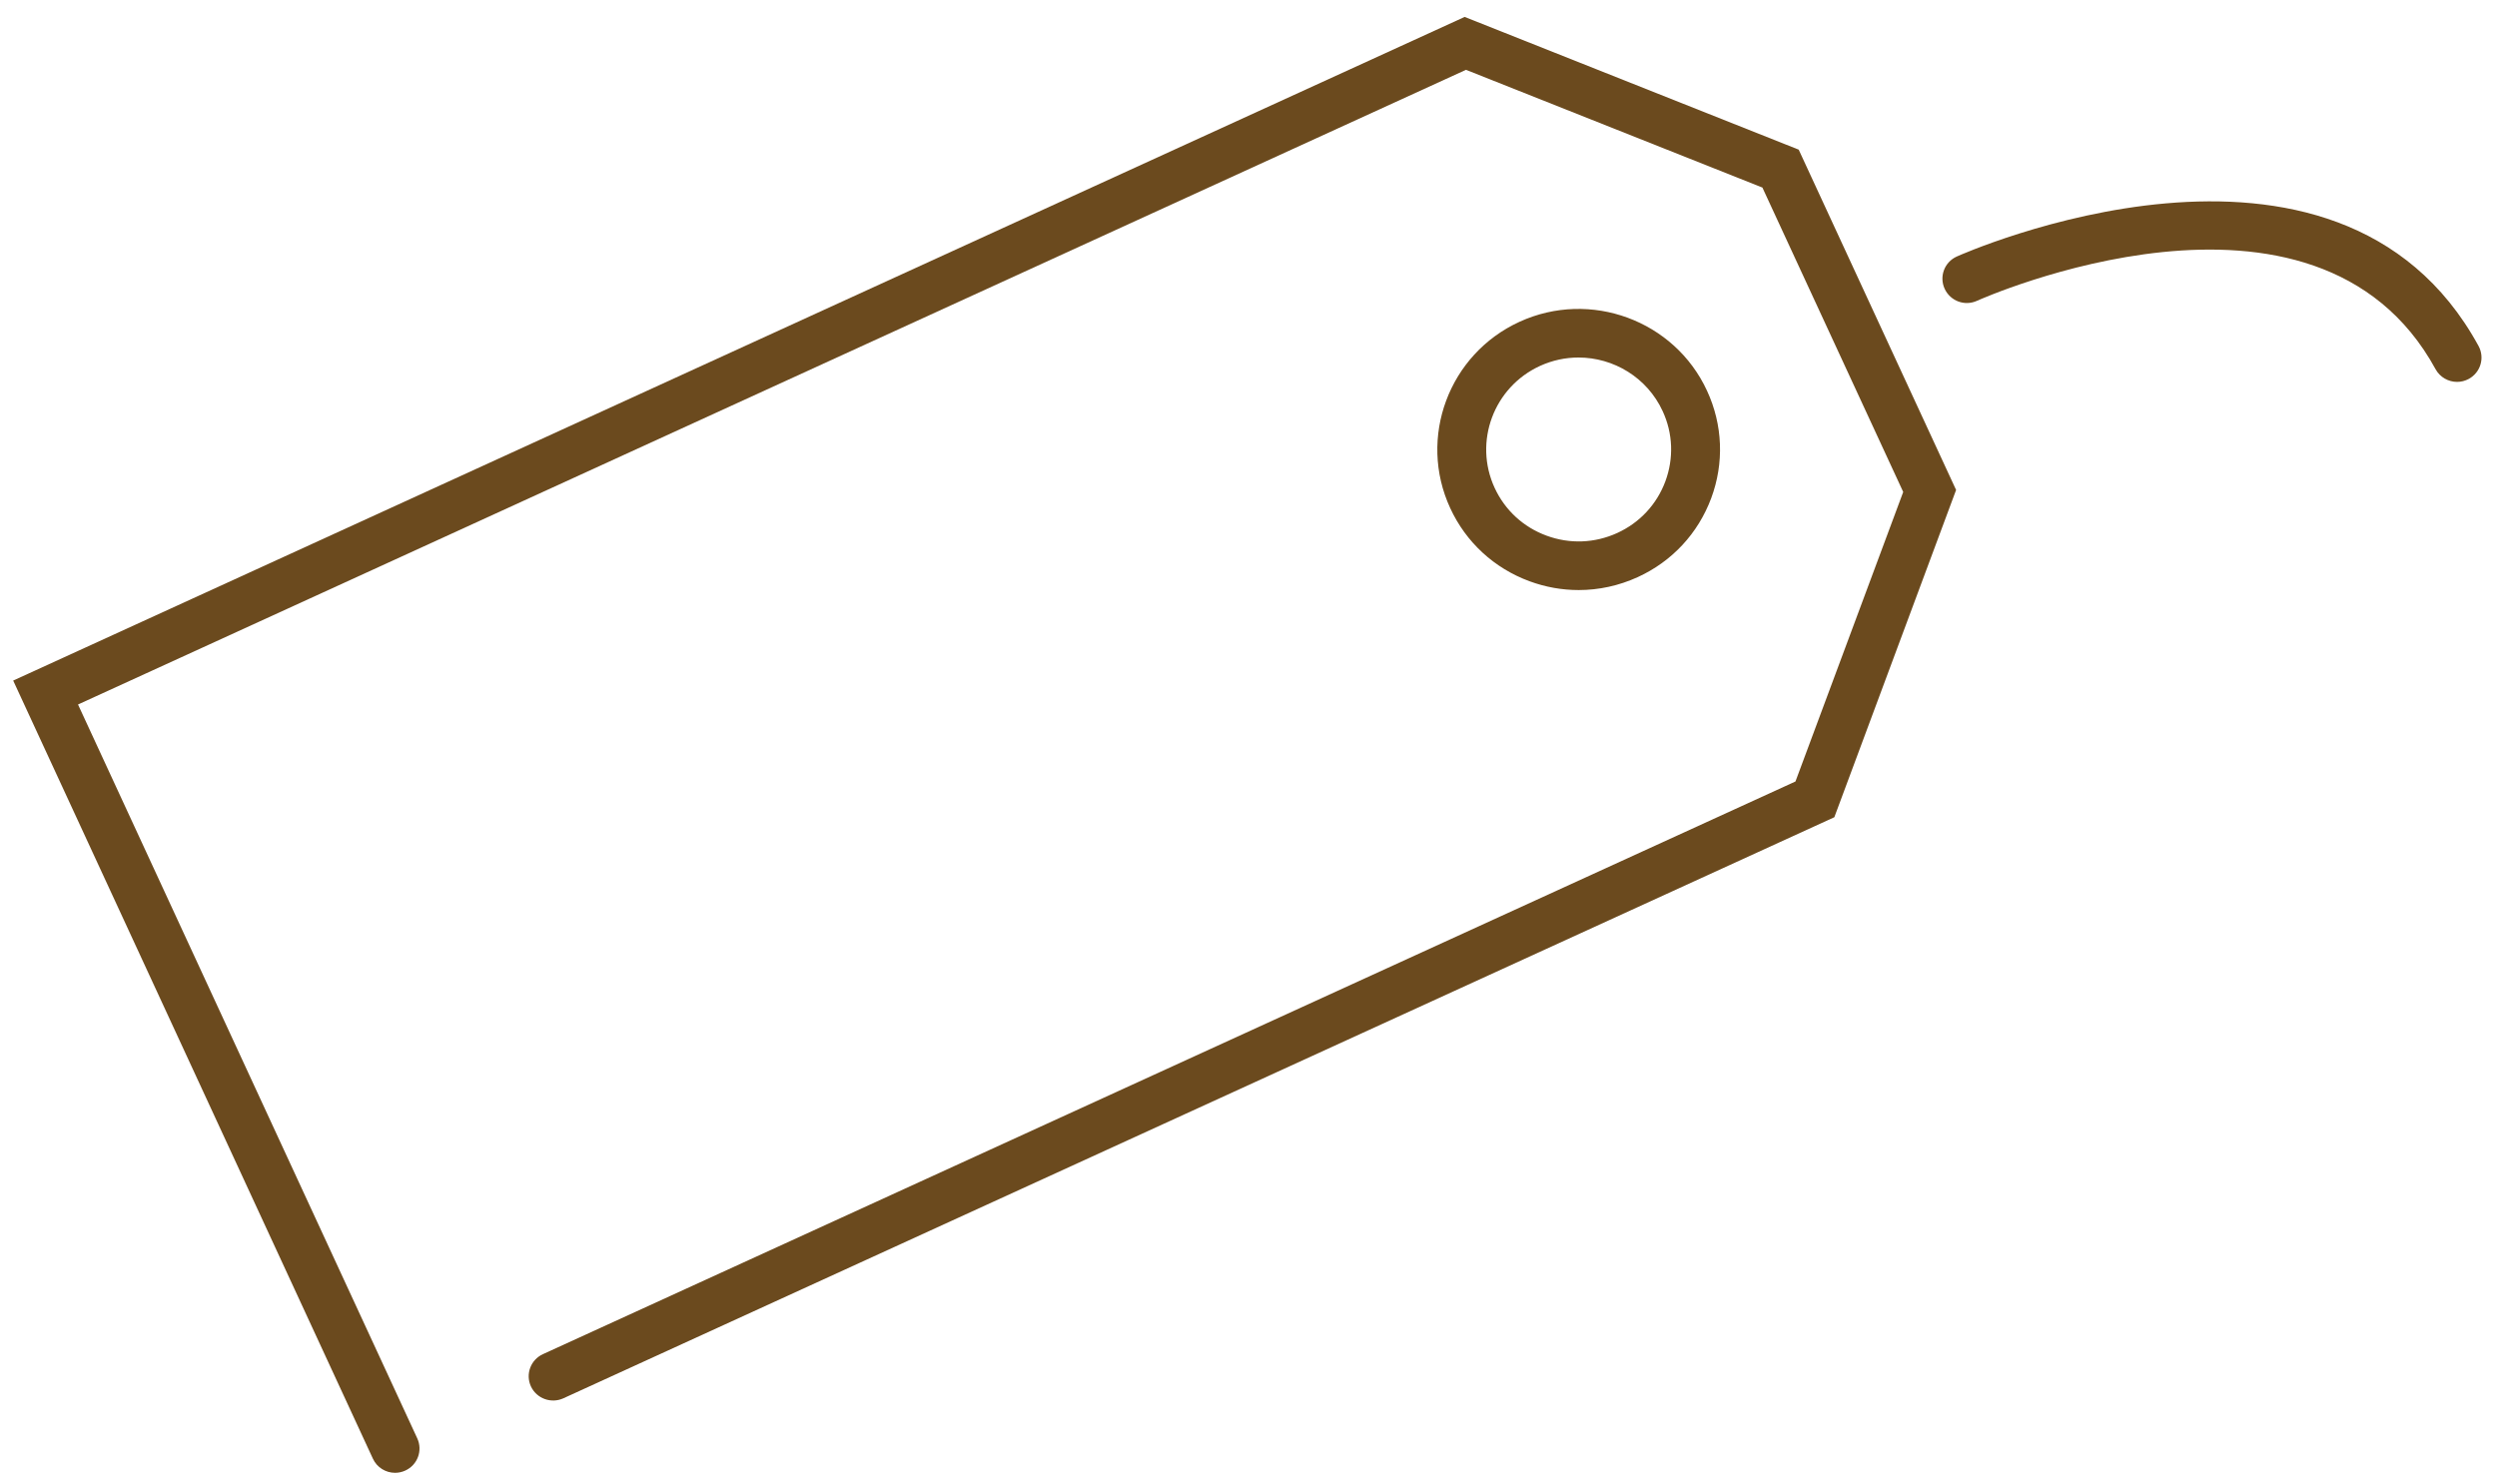
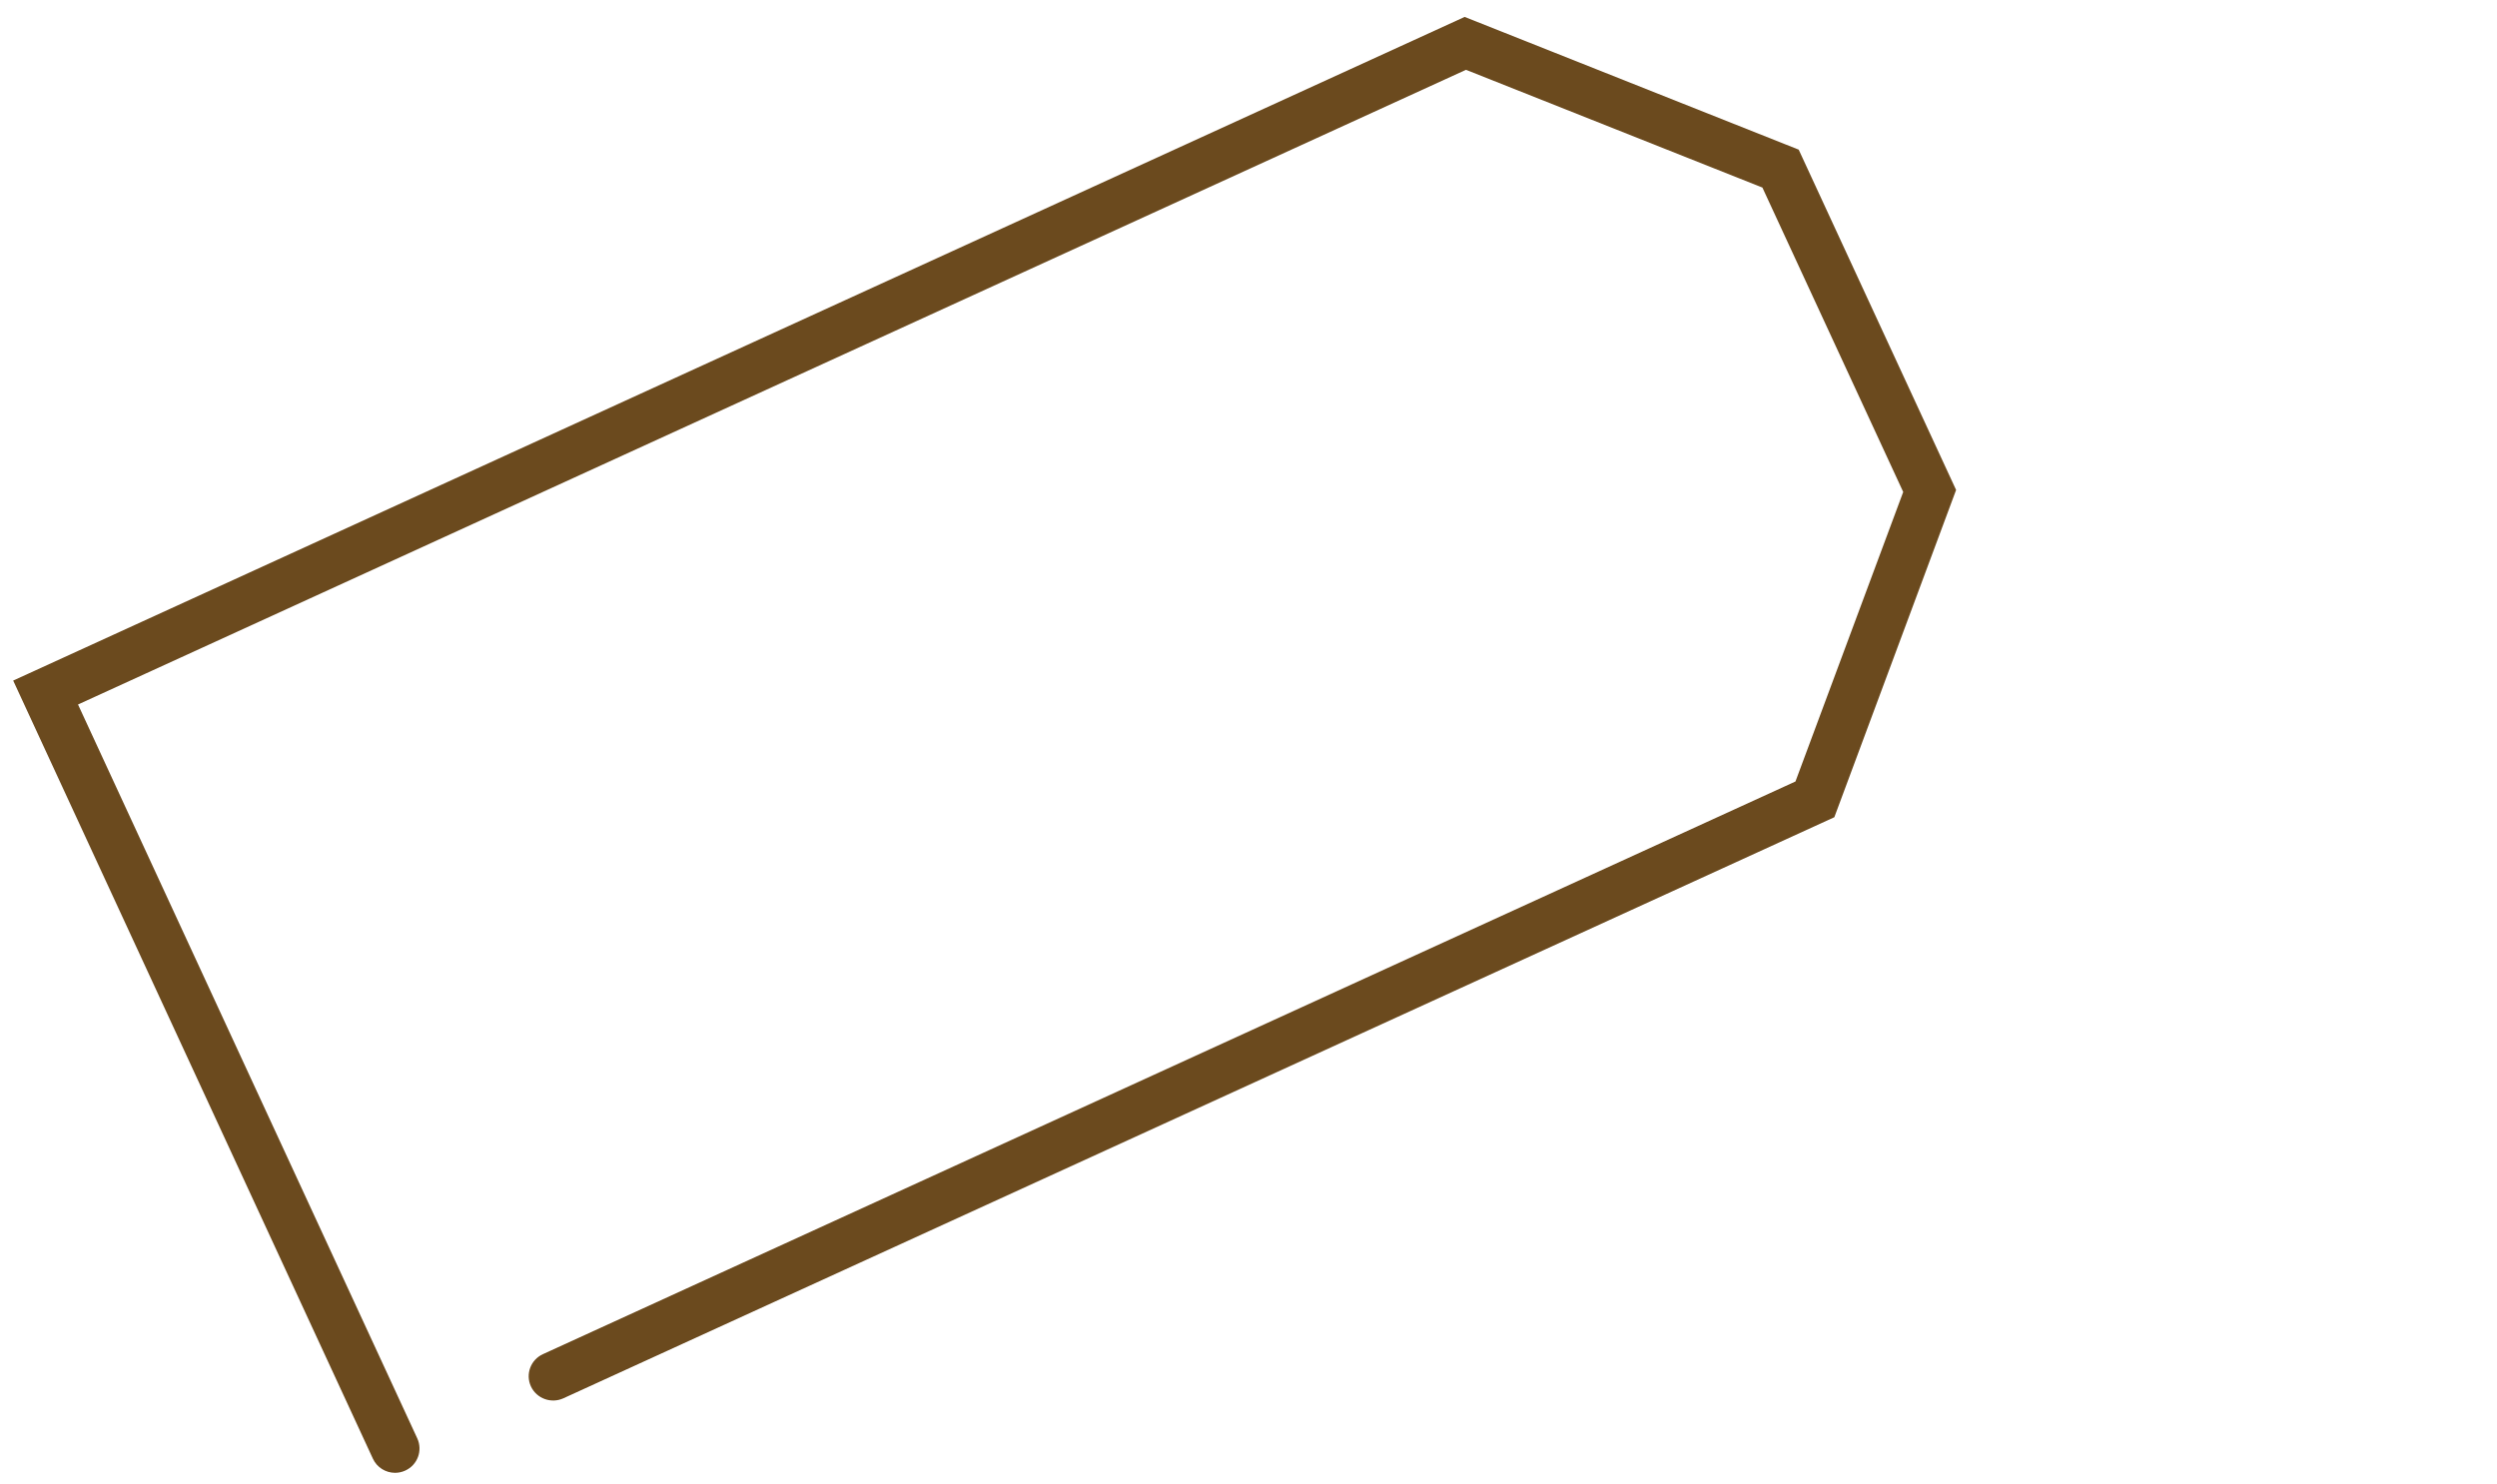
<svg xmlns="http://www.w3.org/2000/svg" width="111px" height="66px" viewBox="0 0 111 66" version="1.1">
  <title>Group 10</title>
  <desc>Created with Sketch.</desc>
  <defs />
  <g id="---RECRUIT/待遇・研修" stroke="none" stroke-width="1" fill="none" fill-rule="evenodd">
    <g id="recruit_待遇・研修" transform="translate(-311, -780)" fill="#6B4A1E">
      <g id="Group-10" transform="translate(311, 780)">
        <path d="M65.109,0.752 L0.586,30.258 L16.576,64.852 C16.758,65.247 17.151,65.481 17.562,65.481 C17.714,65.481 17.871,65.448 18.016,65.381 C18.562,65.133 18.799,64.491 18.549,63.949 L3.468,31.322 L65.168,3.104 L78.345,8.339 L84.604,21.873 L79.814,34.745 L24.136,60.205 C23.59,60.454 23.351,61.096 23.601,61.638 C23.853,62.181 24.503,62.416 25.044,62.168 L81.542,36.334 L86.955,21.784 L79.958,6.653 L65.109,0.752 Z" id="Fill-13" />
-         <path d="M68.458,16.269 C69.012,16.016 69.594,15.895 70.168,15.895 C71.726,15.895 73.217,16.779 73.91,18.277 C74.369,19.269 74.41,20.377 74.03,21.402 C73.649,22.426 72.889,23.241 71.891,23.697 C70.894,24.151 69.783,24.196 68.751,23.816 C67.719,23.438 66.9,22.683 66.441,21.689 C65.496,19.642 66.4,17.211 68.458,16.269 M67.995,25.843 C68.706,26.105 69.442,26.234 70.179,26.234 C71.072,26.234 71.963,26.042 72.8,25.66 C74.325,24.964 75.483,23.717 76.068,22.152 C76.65,20.587 76.585,18.888 75.883,17.373 C74.438,14.244 70.696,12.865 67.549,14.306 C64.403,15.746 63.021,19.463 64.468,22.593 C65.168,24.11 66.422,25.264 67.995,25.843" id="Fill-15" />
-         <path d="M110.179,15.382 C103.882,3.852 87.149,11.33 86.979,11.408 C86.434,11.656 86.197,12.298 86.447,12.84 C86.697,13.383 87.338,13.625 87.888,13.372 C88.036,13.303 102.938,6.653 108.269,16.415 C108.467,16.774 108.841,16.979 109.225,16.979 C109.401,16.979 109.579,16.936 109.742,16.848 C110.27,16.562 110.466,15.907 110.179,15.382" id="Fill-17" />
      </g>
    </g>
  </g>
</svg>